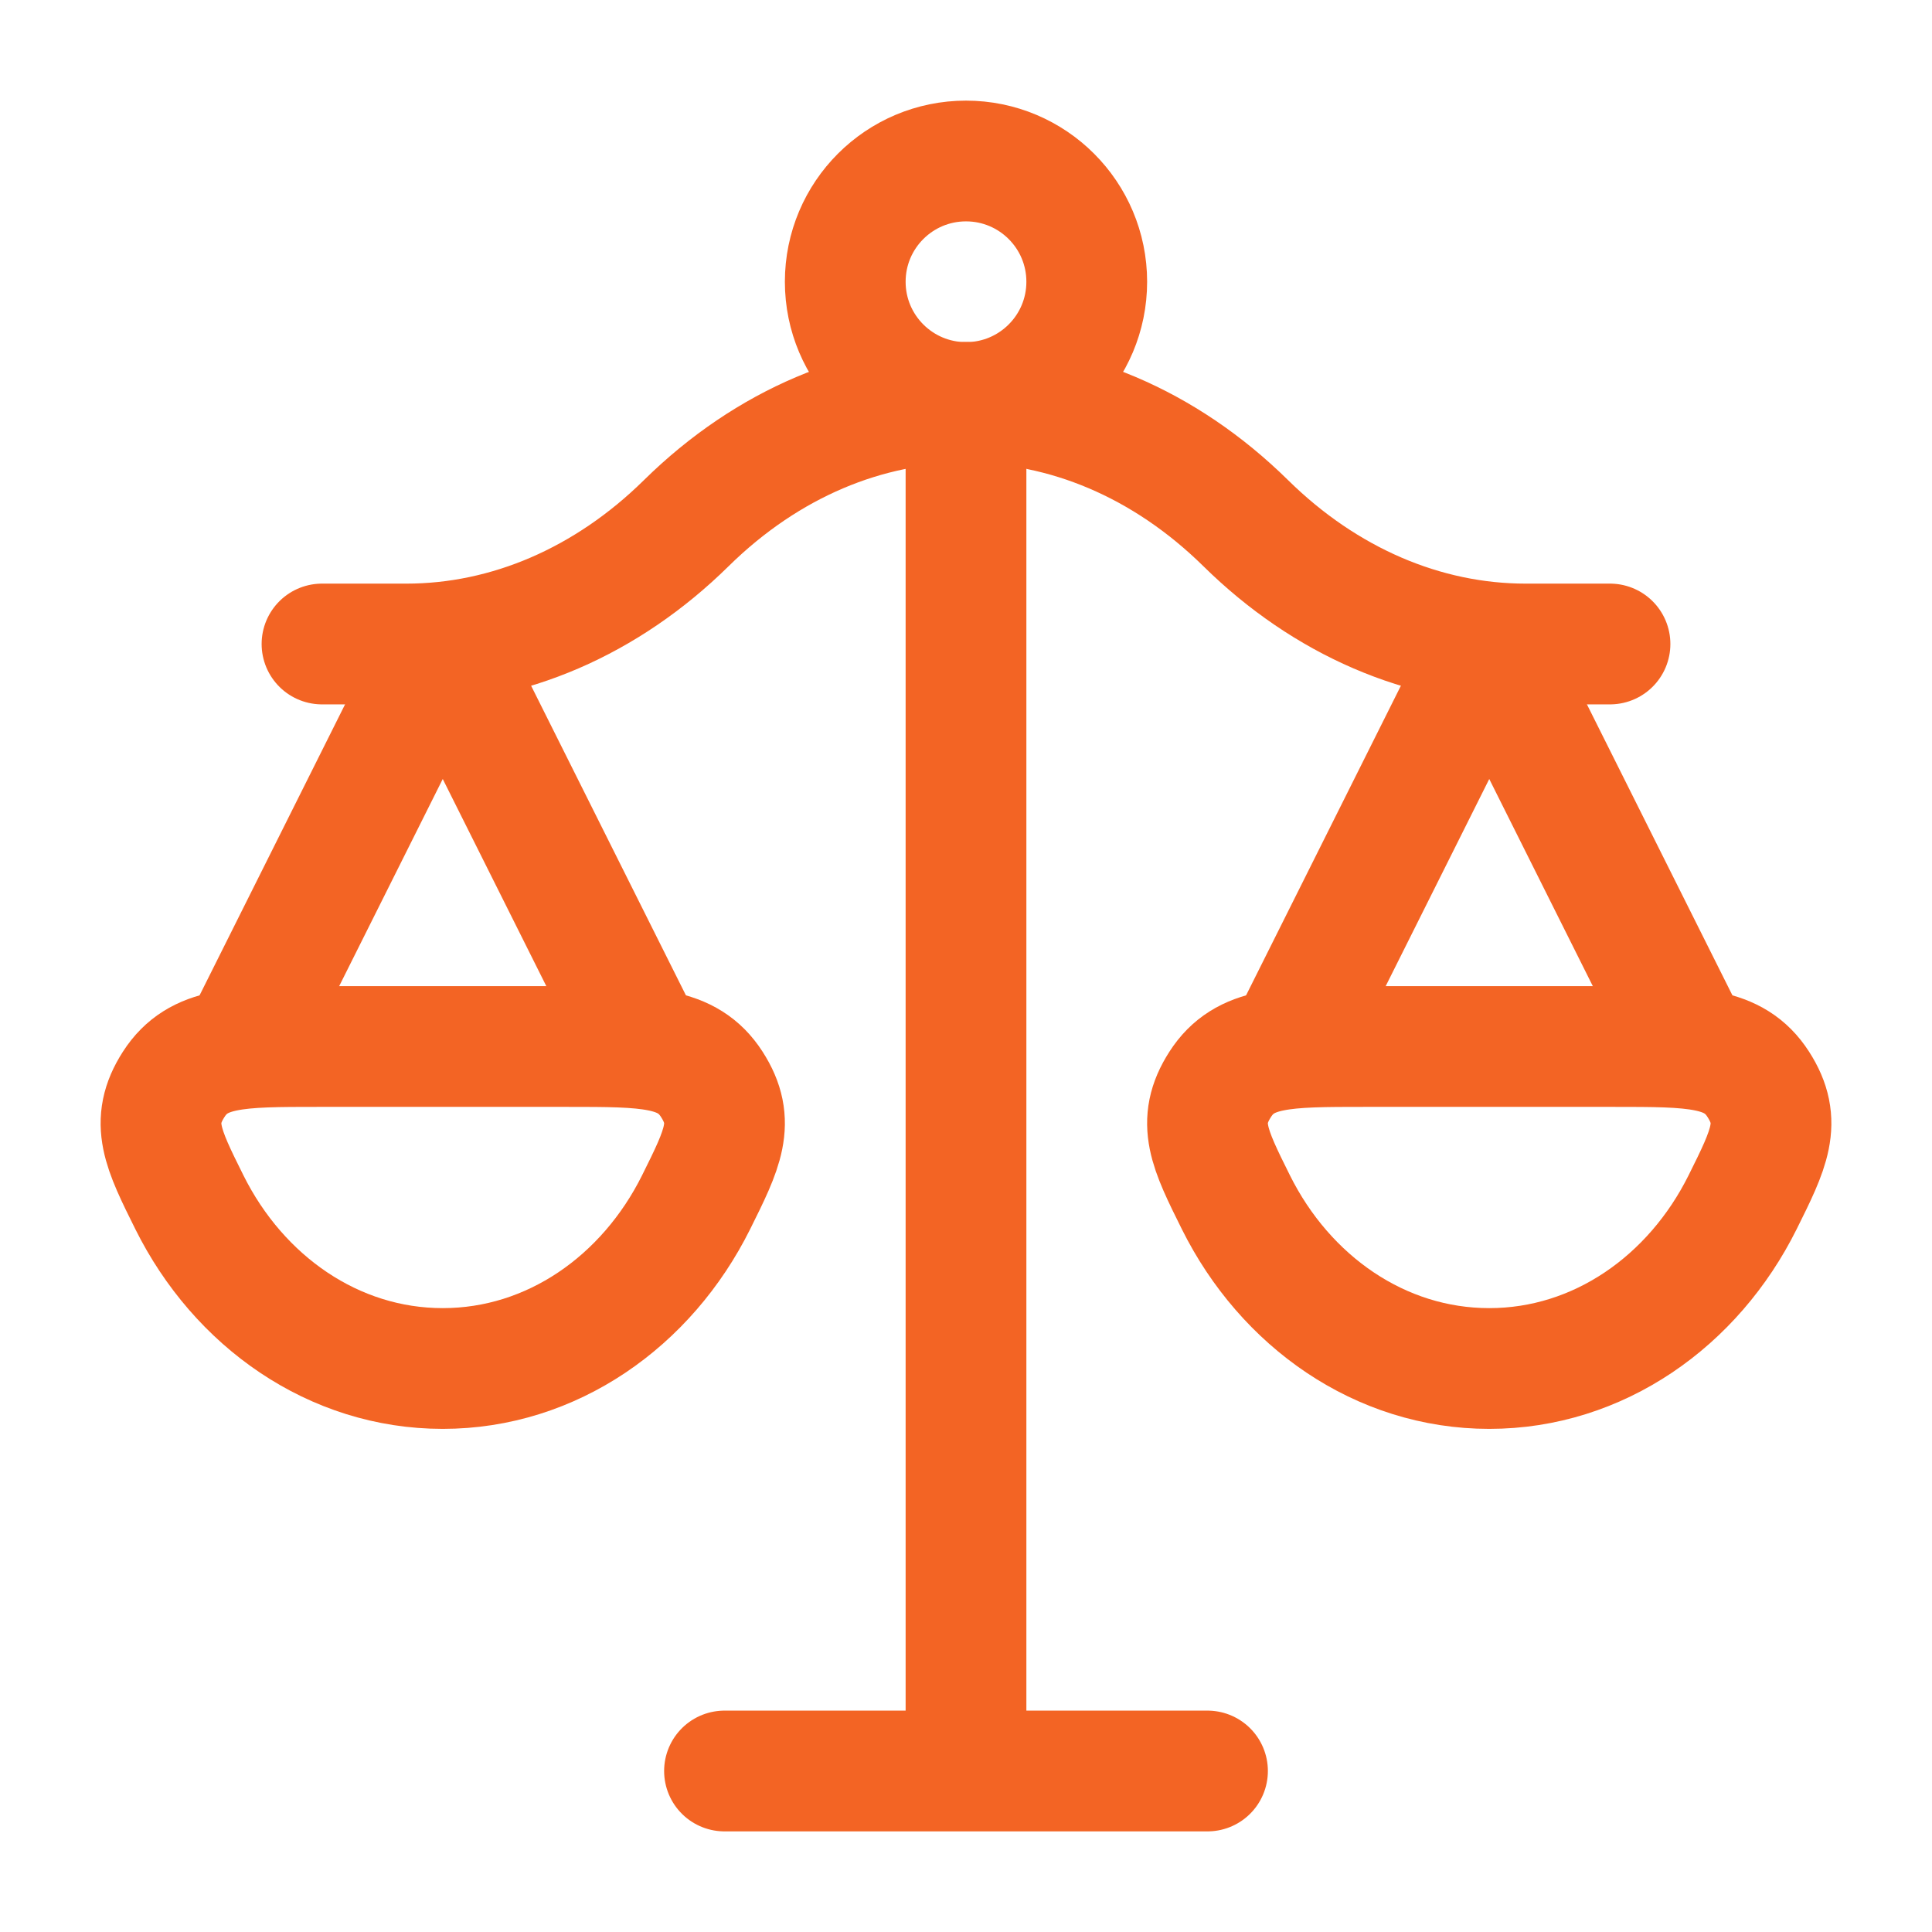
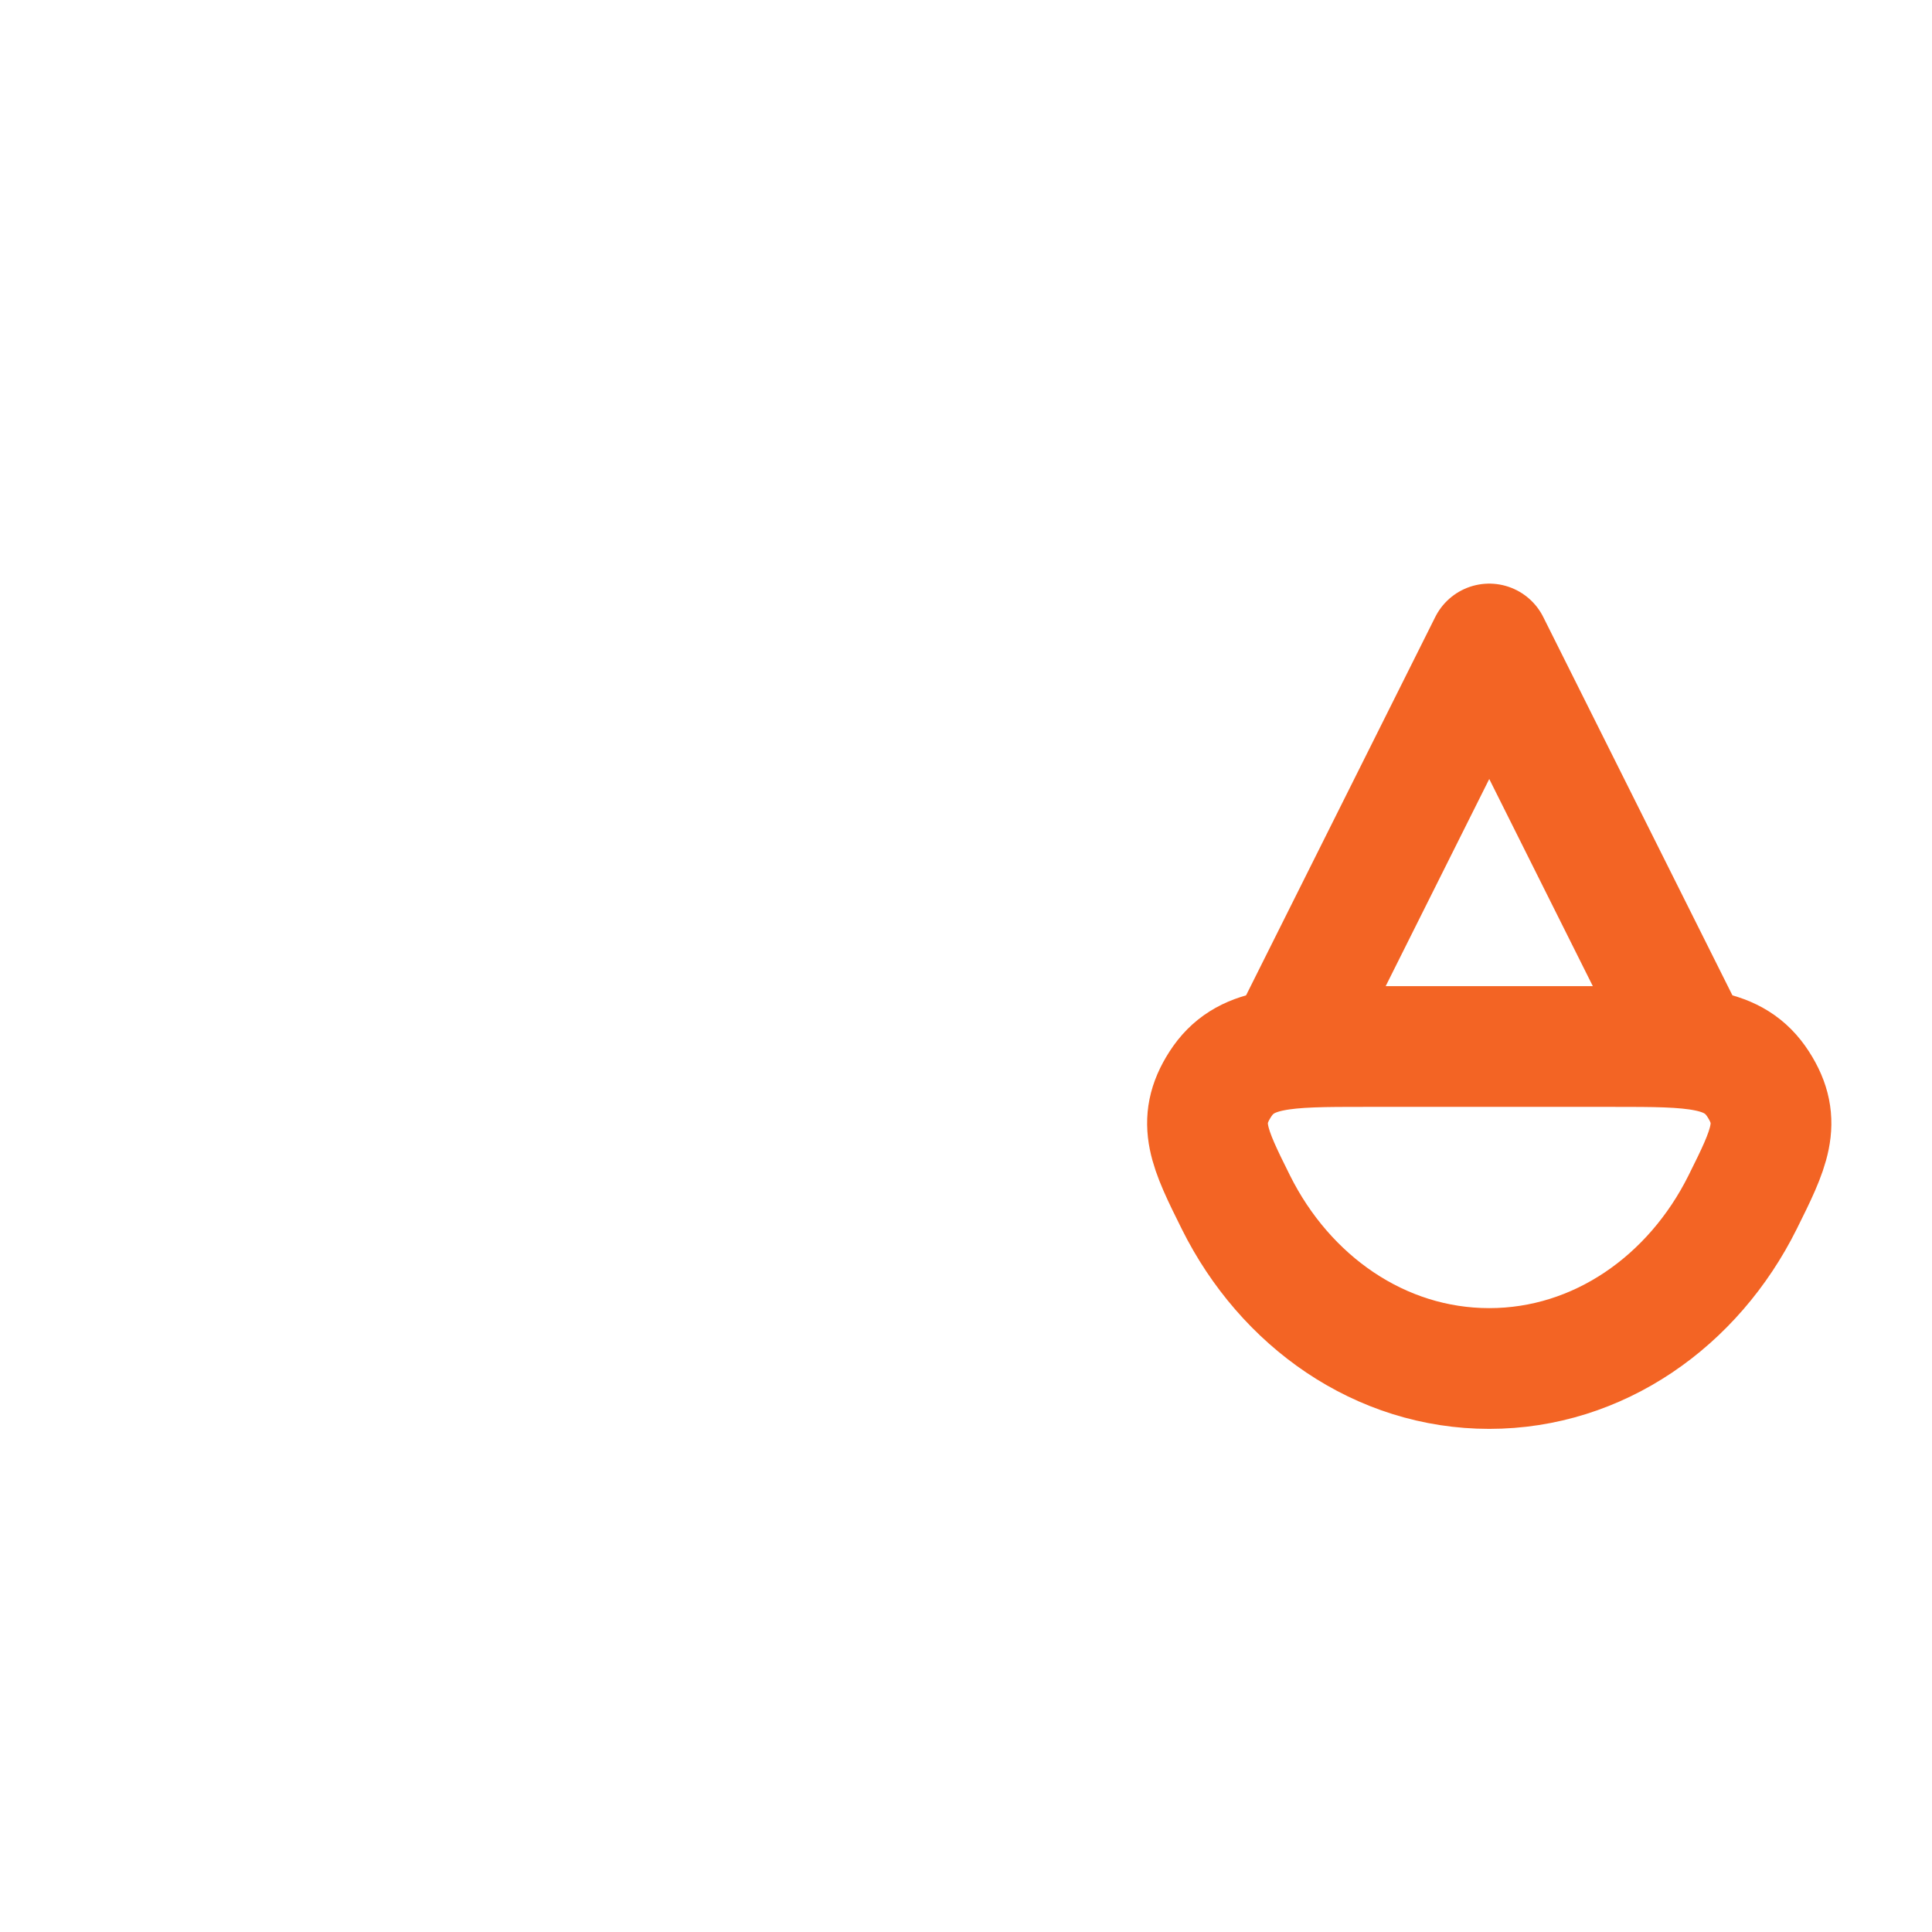
<svg xmlns="http://www.w3.org/2000/svg" width="168" height="168" viewBox="0 0 168 168" fill="none">
-   <path d="M84 35V154M84 154H63M84 154H105" stroke="#F36424" stroke-width="10.5" stroke-linecap="round" stroke-linejoin="round" />
  <path d="M147 91L129.5 56L112 91" stroke="#F36424" stroke-width="10.5" stroke-linecap="round" stroke-linejoin="round" />
-   <path d="M56 91L38.5 56L21 91" stroke="#F36424" stroke-width="10.5" stroke-linecap="round" stroke-linejoin="round" />
-   <path d="M28 56H35.337C44.182 56 52.763 52.297 59.669 45.5C73.893 31.5 94.107 31.5 108.331 45.5C115.237 52.297 123.818 56 132.663 56H140" stroke="#F36424" stroke-width="10.5" stroke-linecap="round" stroke-linejoin="round" />
  <path d="M129.5 119C138.983 119 147.241 113.164 151.531 104.544C153.846 99.891 155.004 97.565 152.89 94.283C150.777 91 147.28 91 140.285 91H118.715C111.72 91 108.223 91 106.109 94.283C103.996 97.565 105.154 99.891 107.469 104.544C111.759 113.164 120.017 119 129.5 119Z" stroke="#F36424" stroke-width="10.5" />
-   <path d="M38.5 119C47.983 119 56.241 113.164 60.531 104.544C62.846 99.891 64.004 97.565 61.891 94.283C59.777 91 56.28 91 49.285 91H27.715C20.72 91 17.223 91 15.109 94.283C12.996 97.565 14.154 99.891 16.469 104.544C20.759 113.164 29.017 119 38.5 119Z" stroke="#F36424" stroke-width="10.5" />
-   <path d="M94.5 24.5C94.5 30.299 89.799 35 84 35C78.201 35 73.5 30.299 73.5 24.5C73.5 18.701 78.201 14 84 14C89.799 14 94.5 18.701 94.5 24.5Z" stroke="#F36424" stroke-width="10.5" />
</svg>